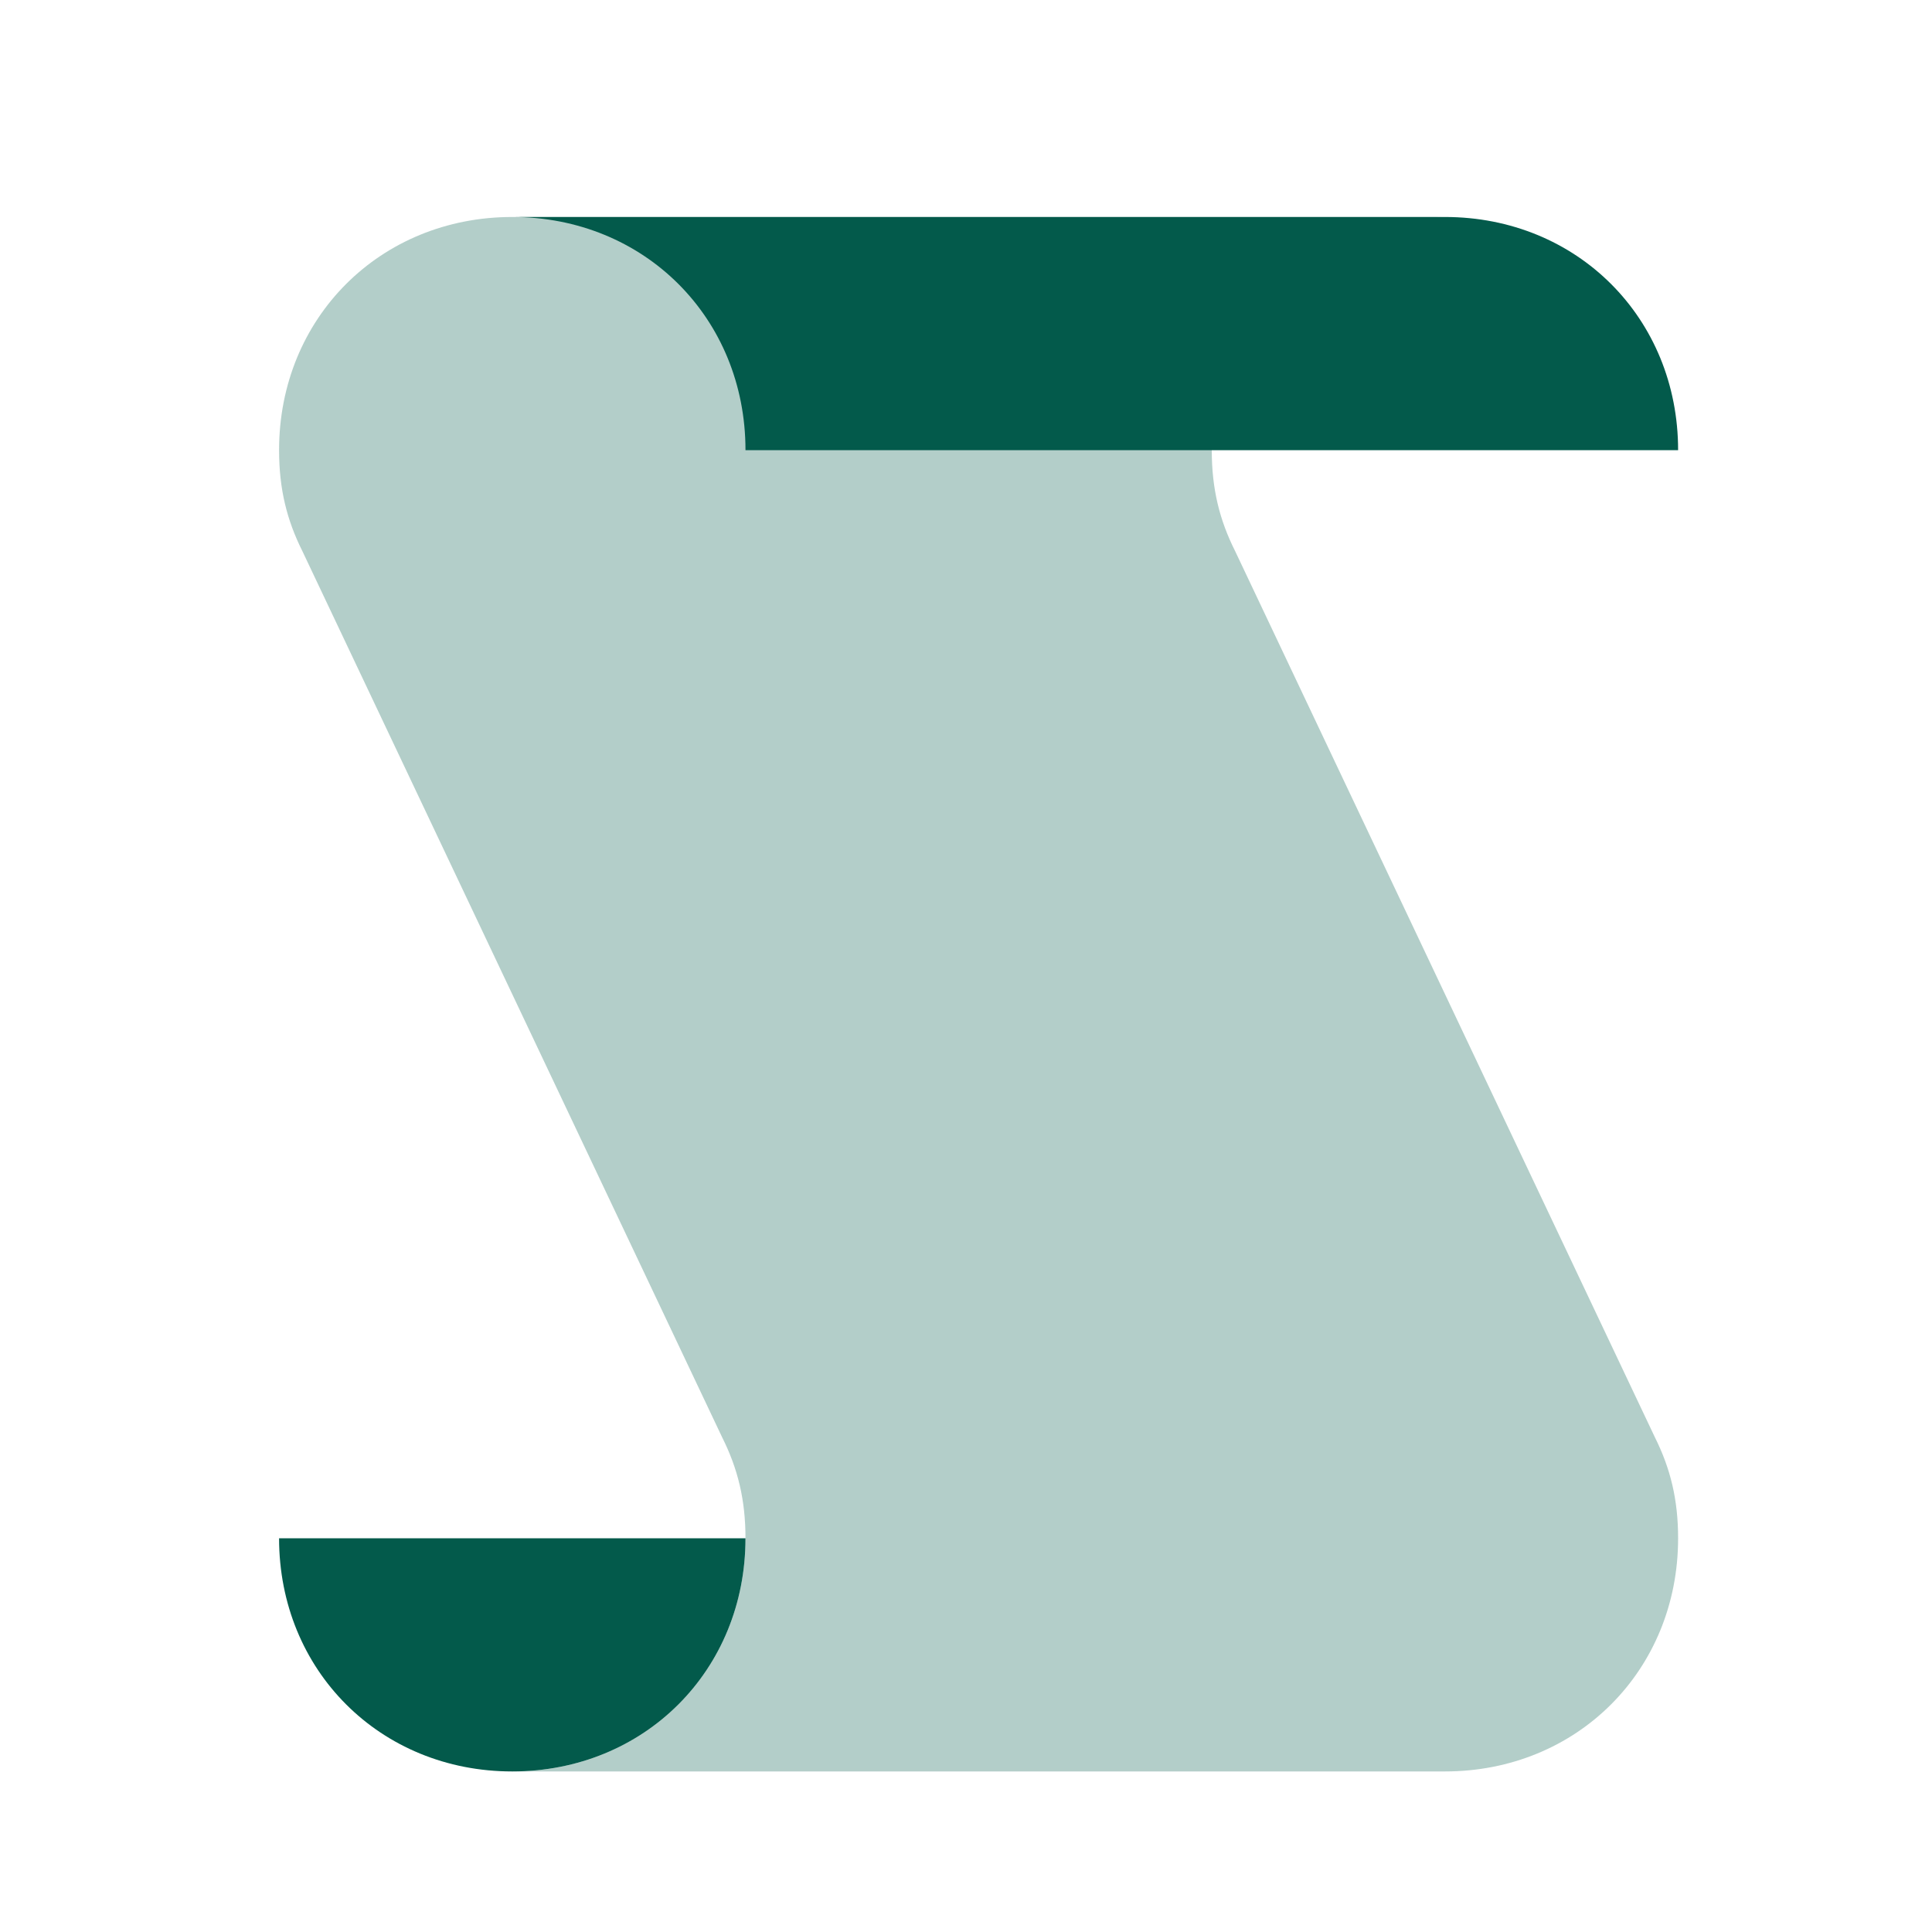
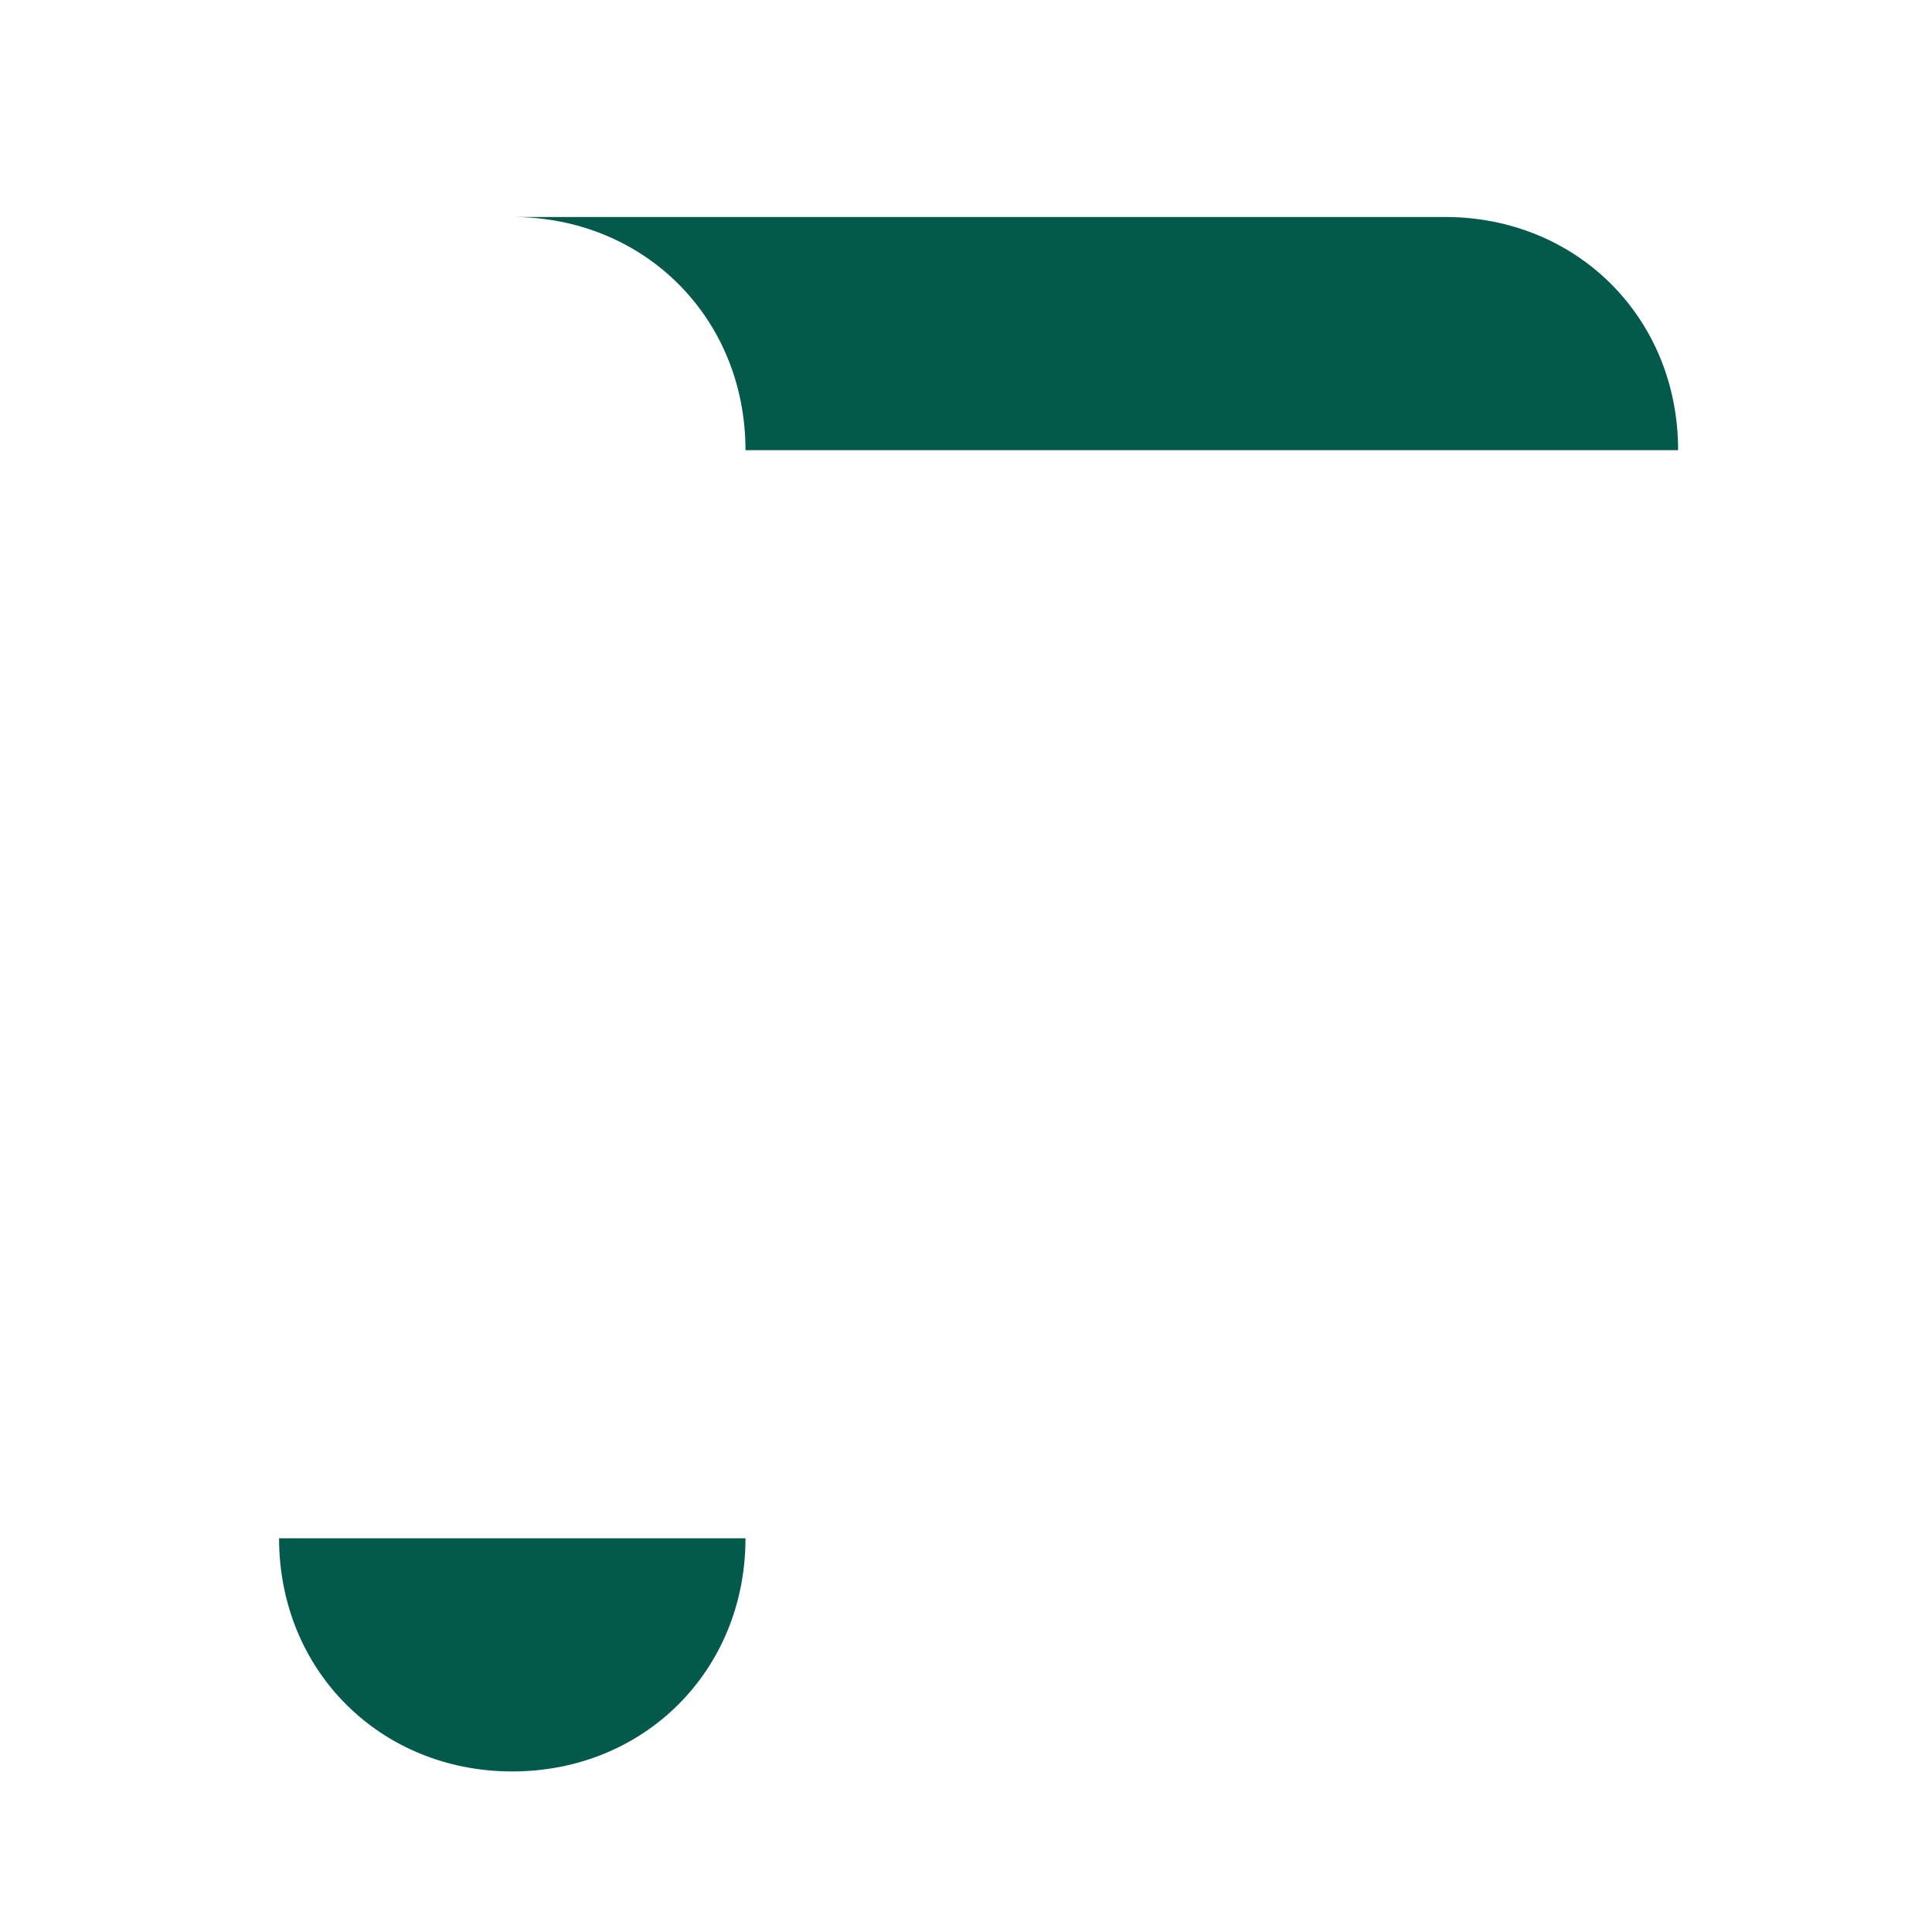
<svg xmlns="http://www.w3.org/2000/svg" width="29" height="29" viewBox="0 0 29 29" fill="none">
-   <path opacity="0.3" d="M21.689 26.59C23.673 26.59 25.189 25.073 25.189 23.09C25.189 22.507 25.073 22.04 24.84 21.573L18.54 8.273C18.306 7.807 18.189 7.34 18.189 6.757C18.189 4.773 19.706 3.257 21.689 3.257H7.689C5.706 3.257 4.189 4.773 4.189 6.757C4.189 7.34 4.306 7.807 4.539 8.273L10.839 21.573C11.073 22.04 11.19 22.507 11.19 23.09C11.19 25.073 9.673 26.59 7.689 26.59H21.689Z" fill="#035A4B" />
  <path d="M21.689 3.257C23.673 3.257 25.189 4.773 25.189 6.757H11.19C11.19 4.773 9.673 3.257 7.689 3.257H21.689Z" fill="#035A4B" />
  <path d="M11.19 23.09C11.19 25.073 9.673 26.59 7.689 26.59C5.706 26.59 4.189 25.073 4.189 23.09H11.19Z" fill="#035A4B" />
</svg>